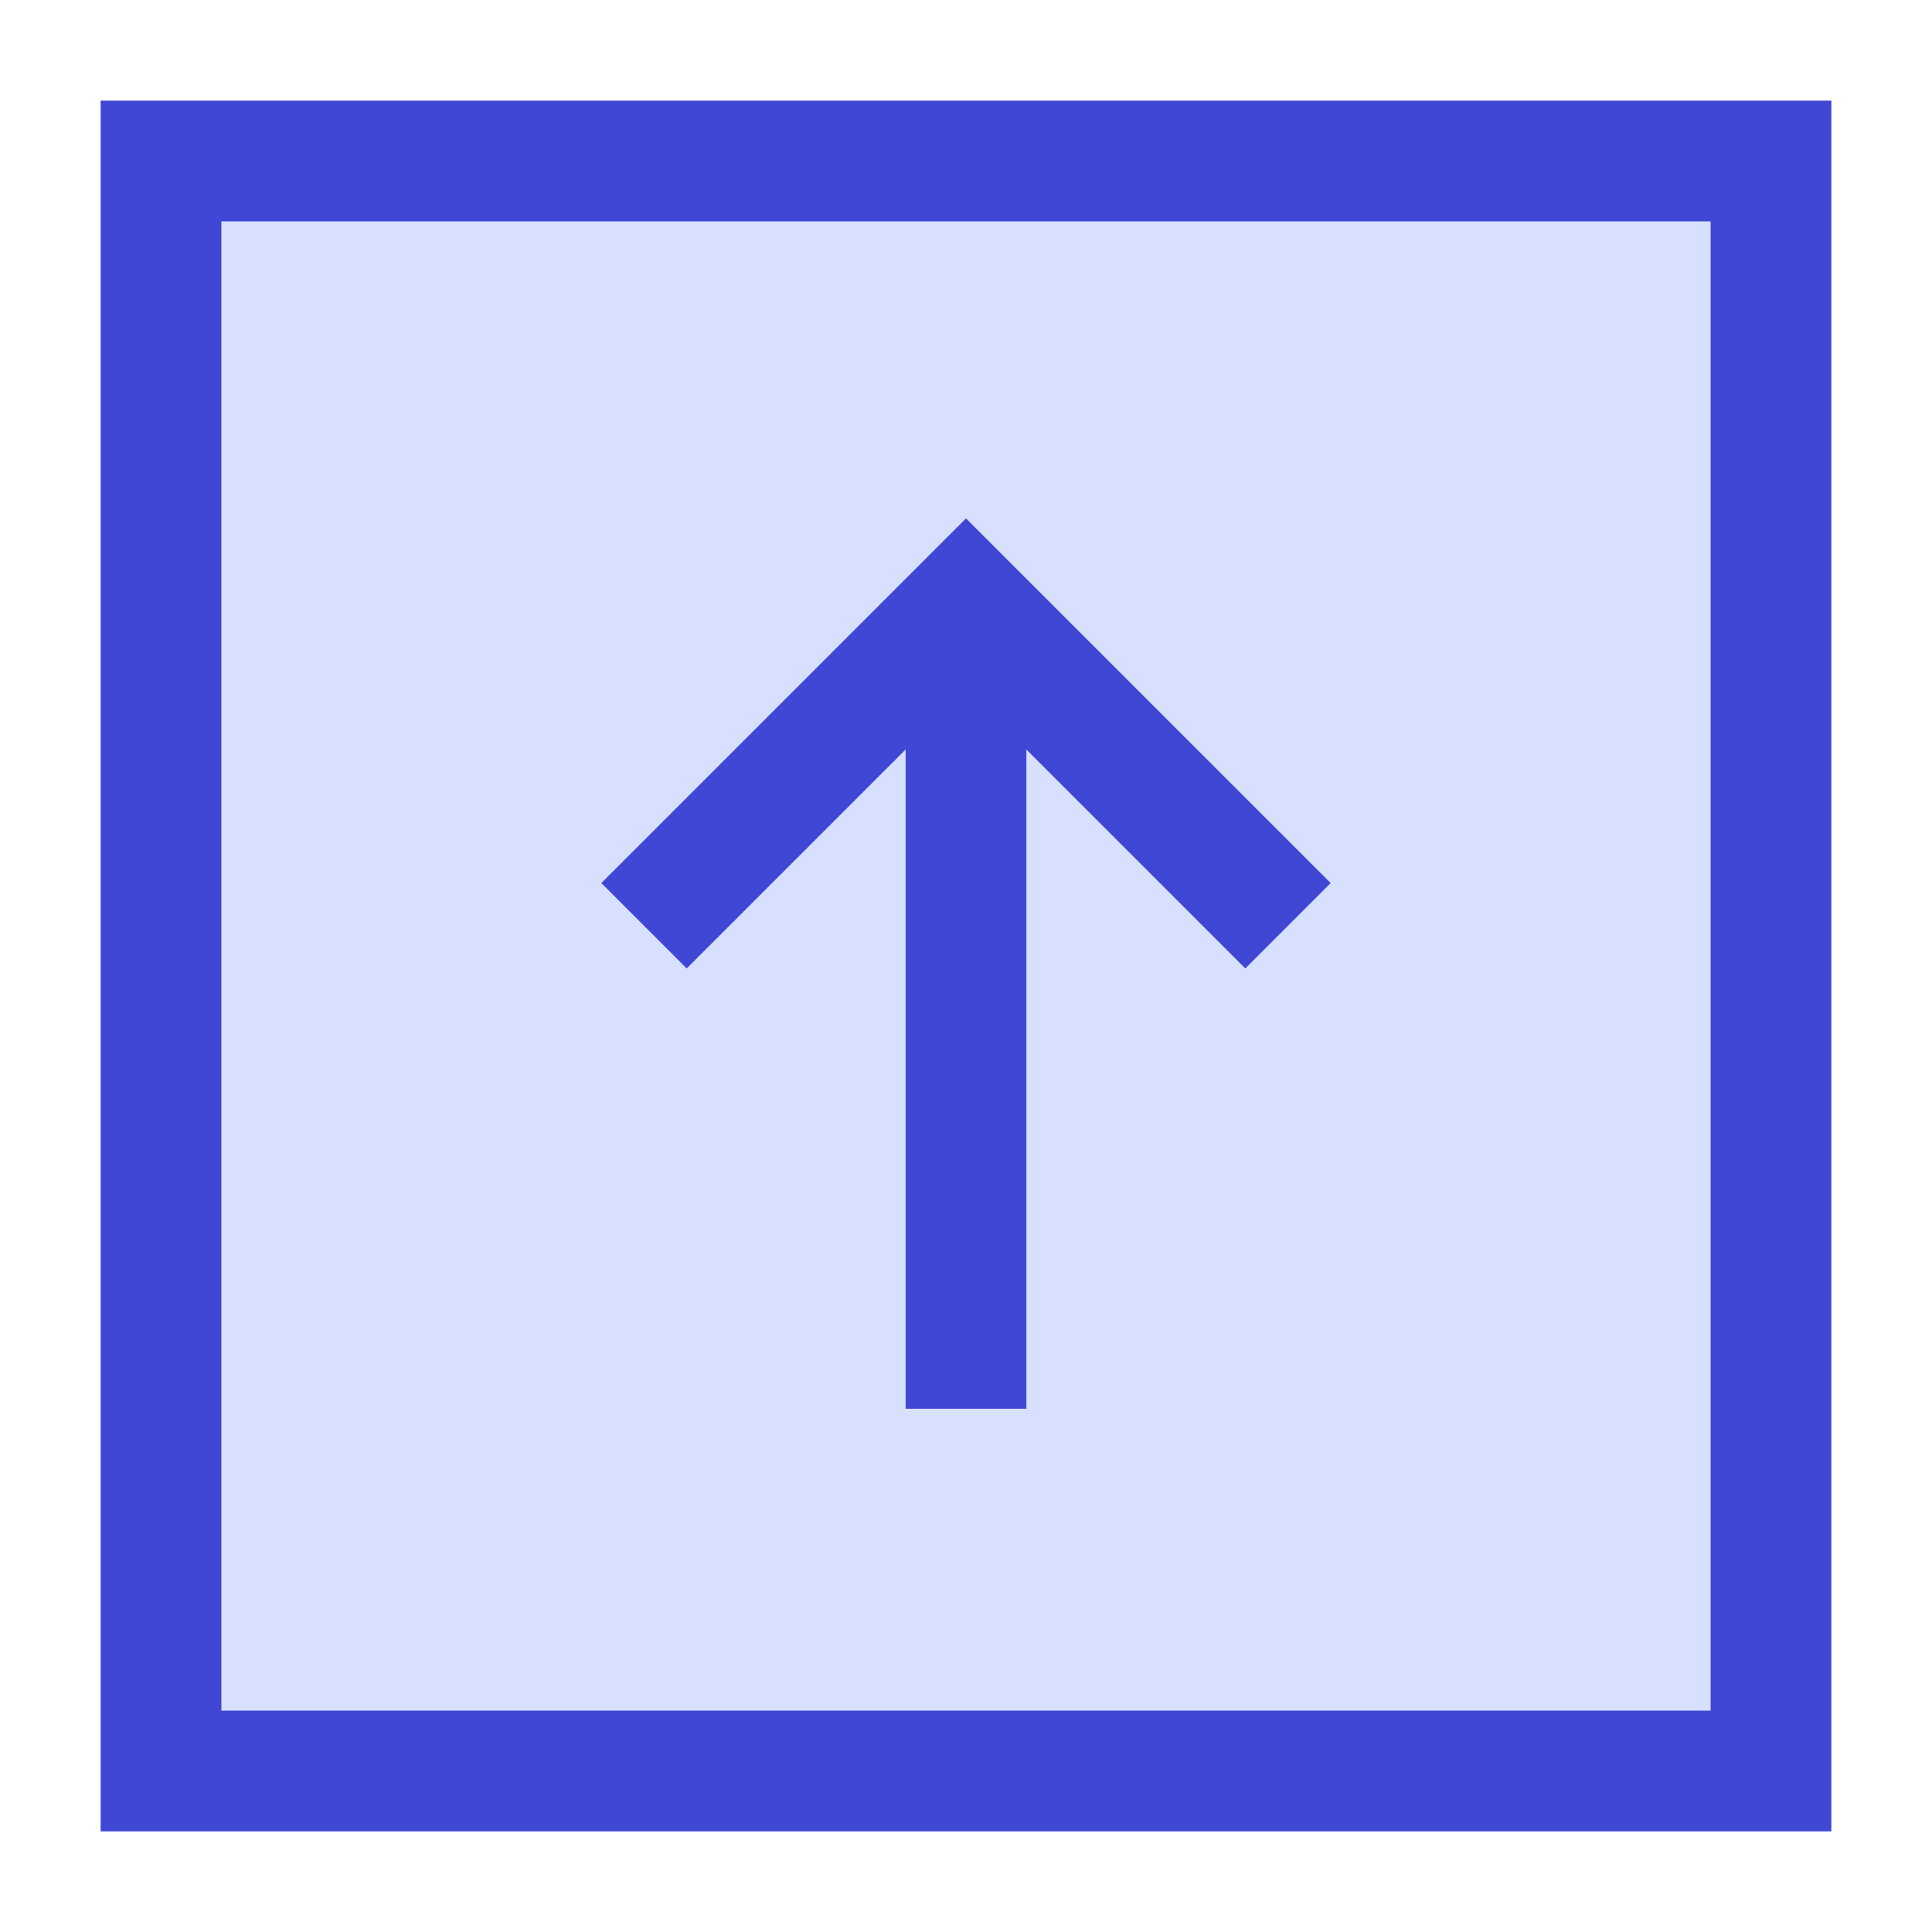
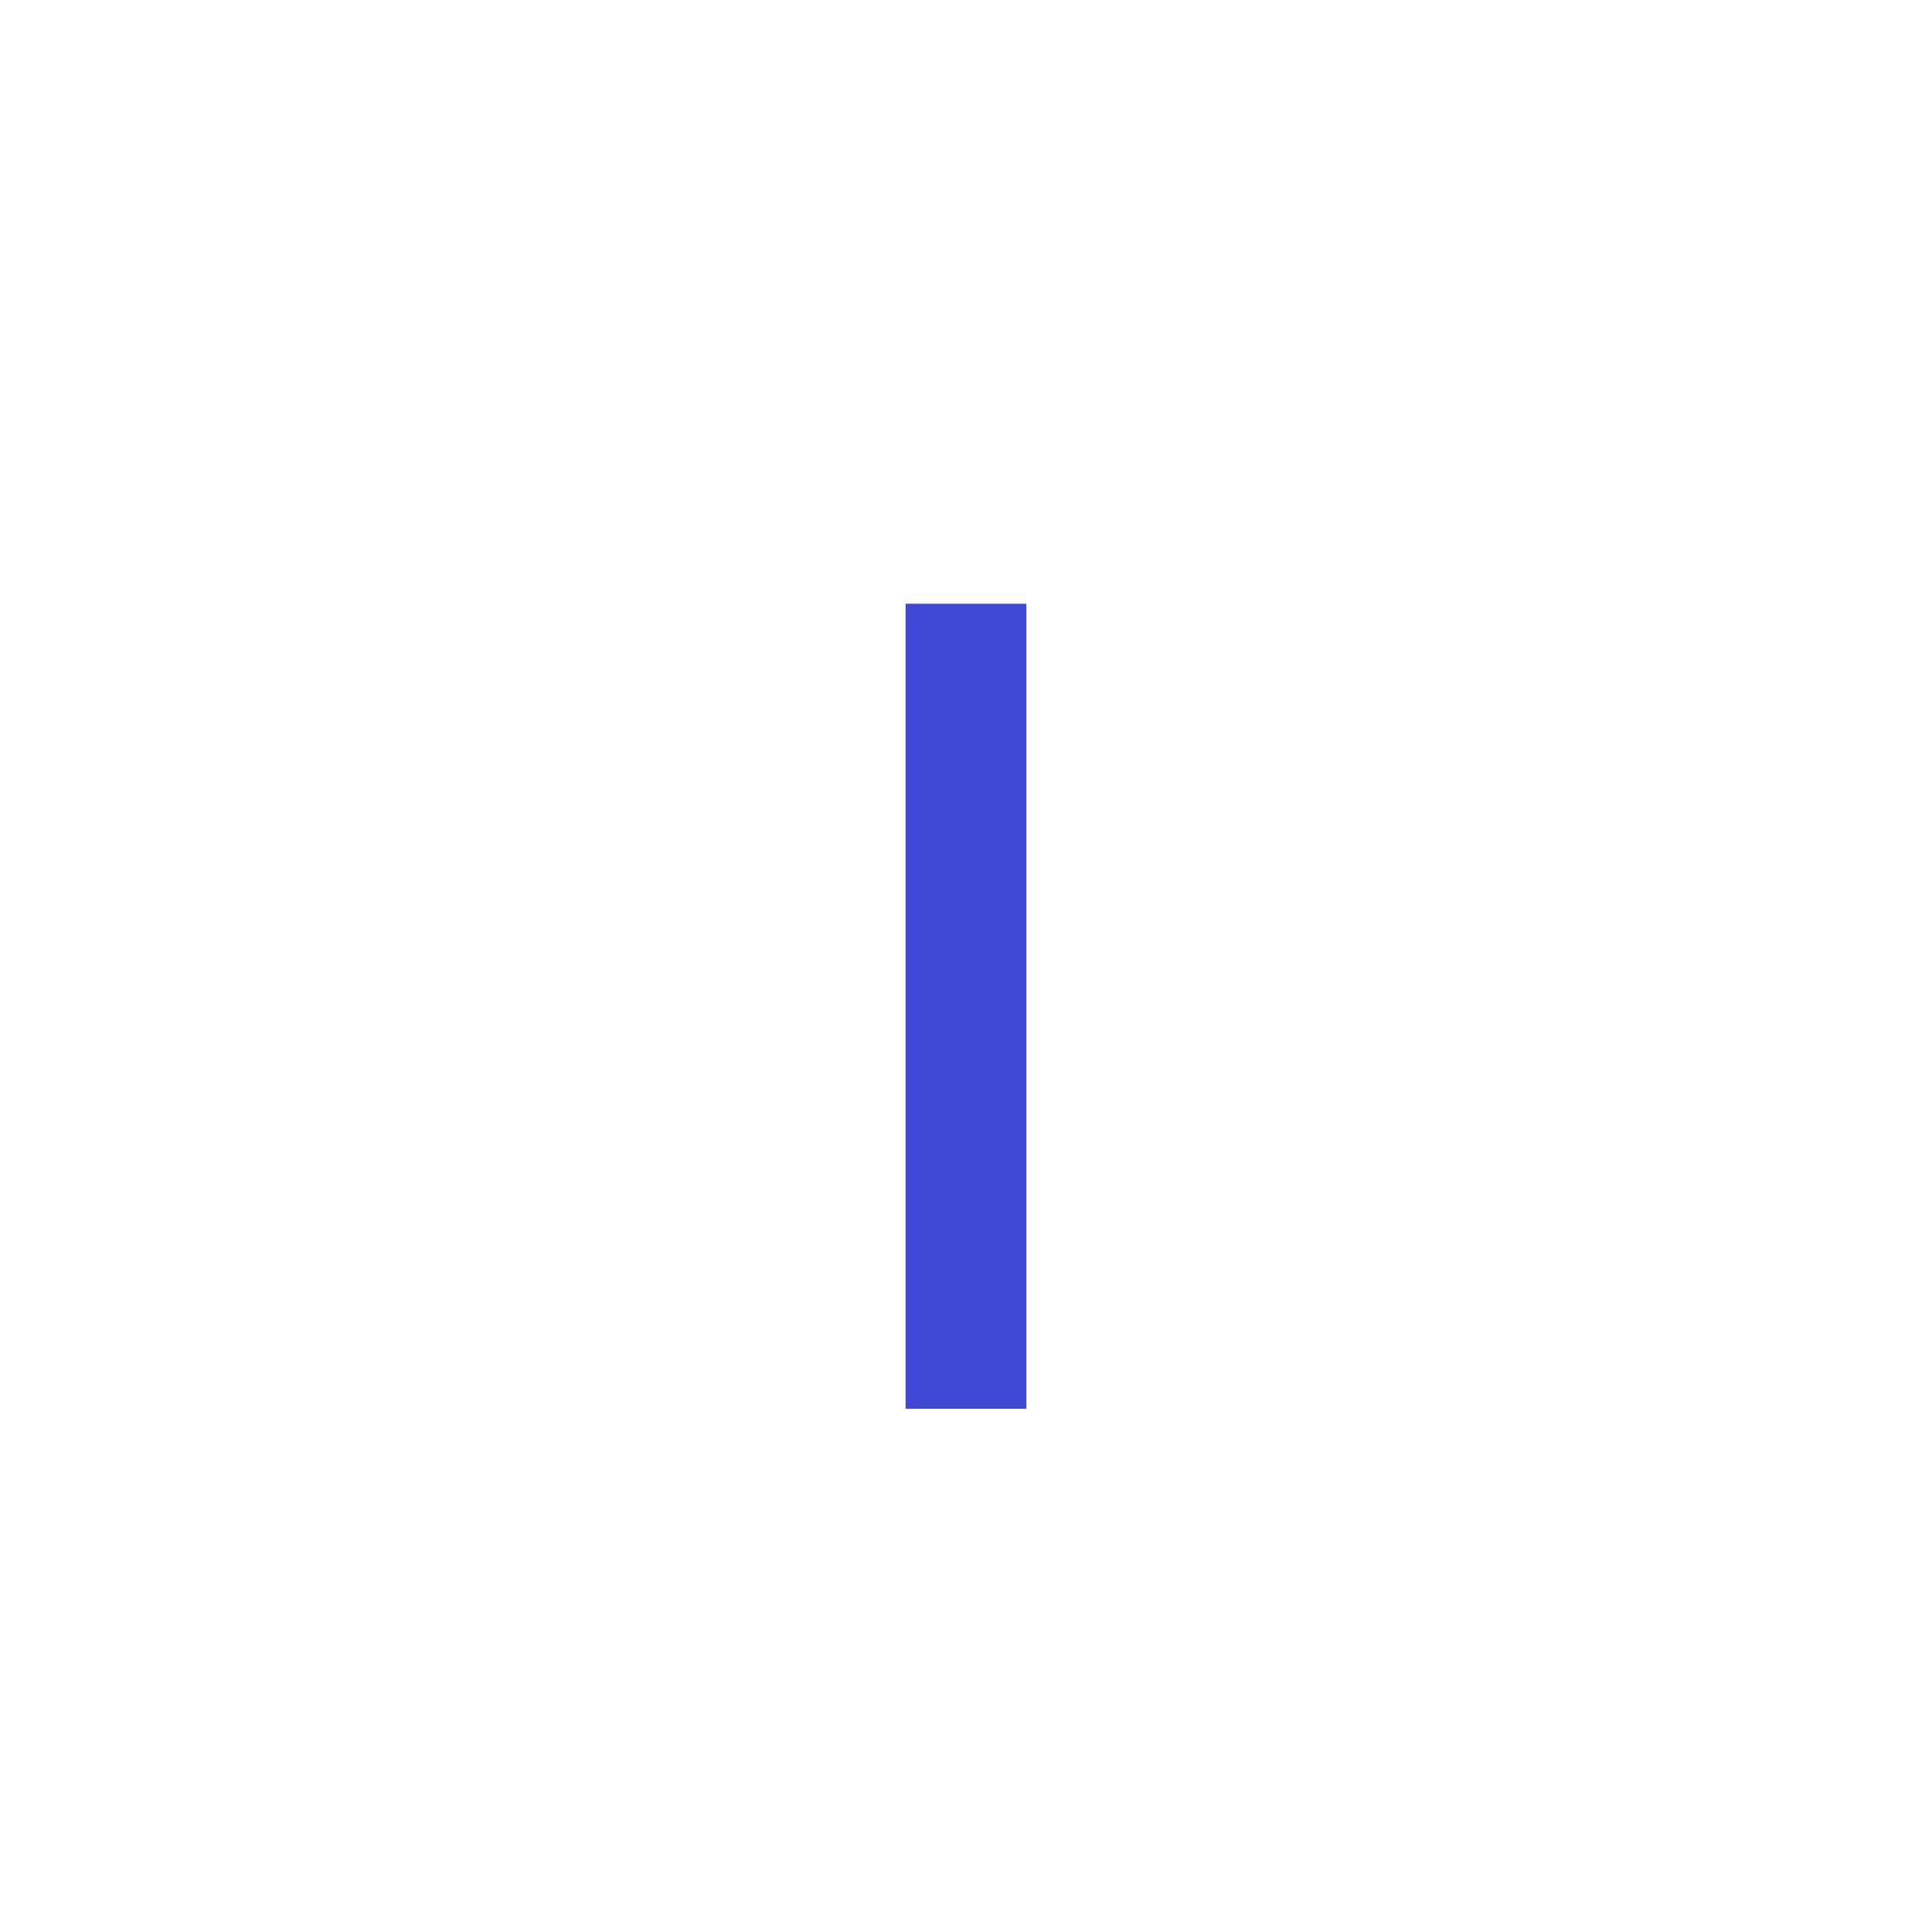
<svg xmlns="http://www.w3.org/2000/svg" fill="none" viewBox="0 0 24 24" id="Upload-Square--Streamline-Sharp">
  <desc>
    Upload Square Streamline Icon: https://streamlinehq.com
  </desc>
  <g id="upload-square--arrow-download-internet-network-server-square-up-upload">
-     <path id="Rectangle 639" fill="#d7e0ff" d="M2 2h20v20H2z" stroke-width="1.5" />
-     <path id="Rectangle 640" stroke="#4147d5" d="M2 2h20v20H2z" stroke-width="1.5" />
-     <path id="Vector 1427" stroke="#4147d5" d="m8 11.5 4 -4 4 4" stroke-width="1.5" />
    <path id="Vector 1428" stroke="#4147d5" d="M12 17.5v-10" stroke-width="1.5" />
  </g>
</svg>